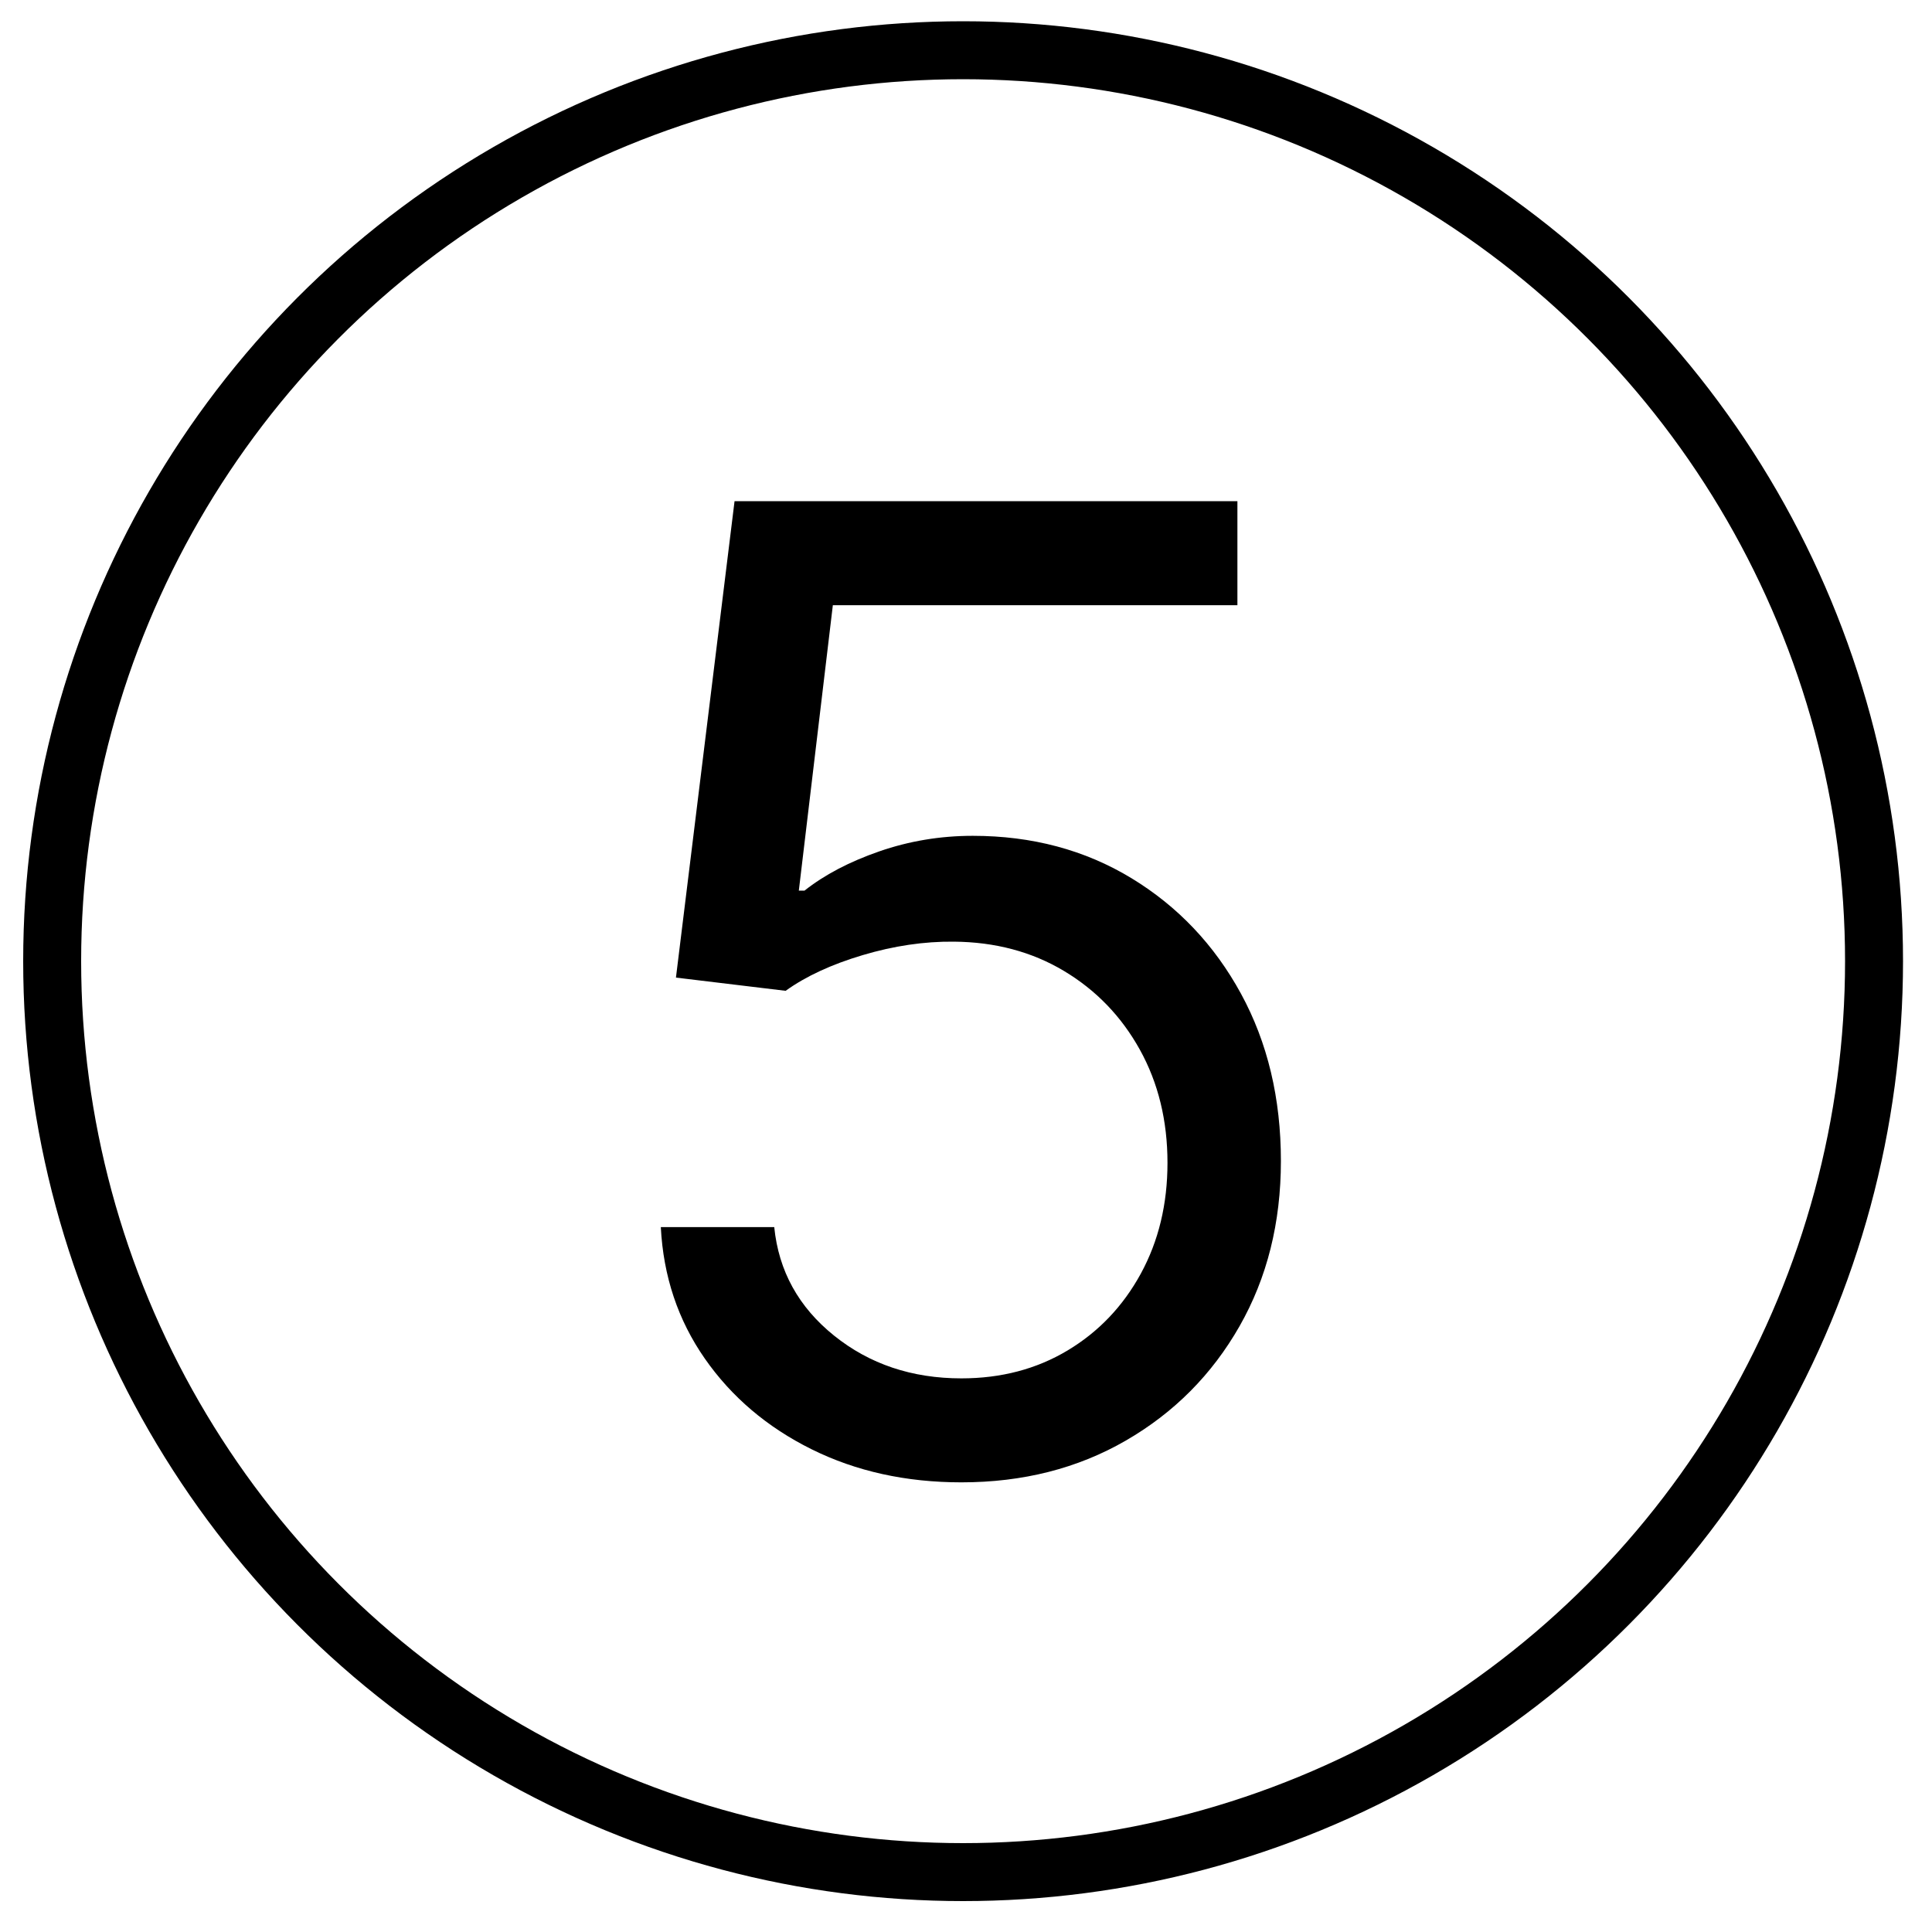
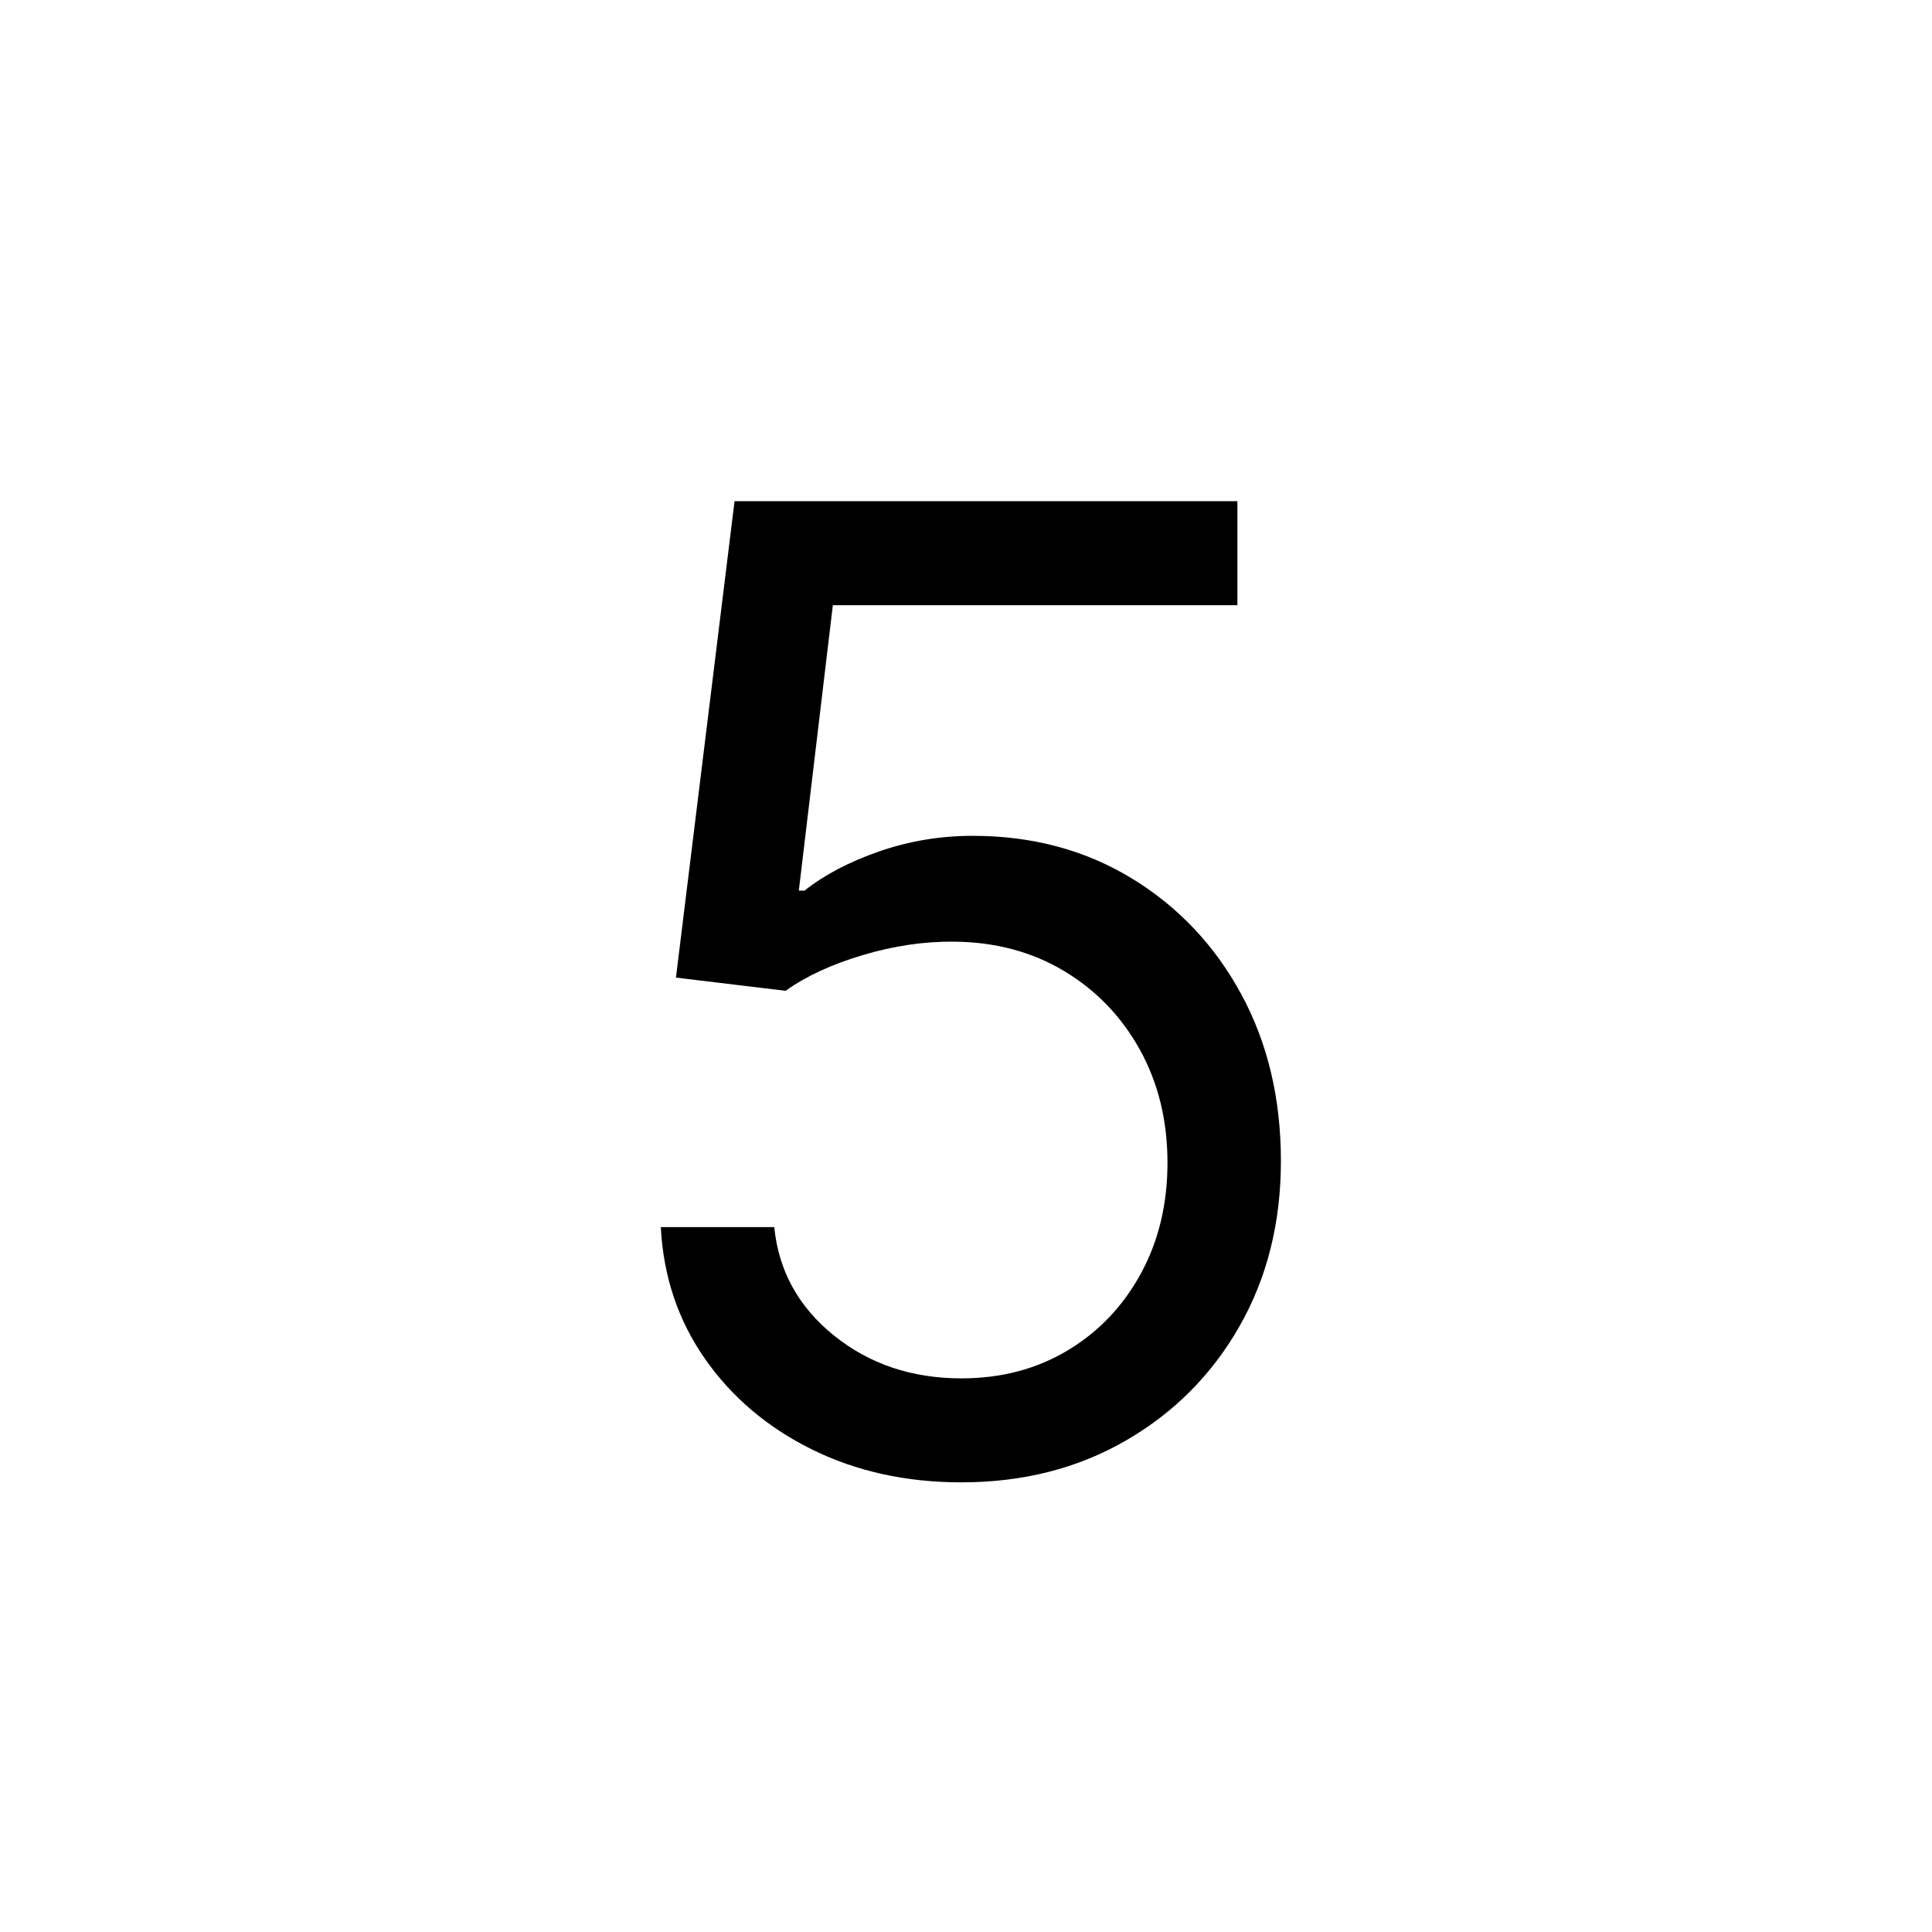
<svg xmlns="http://www.w3.org/2000/svg" version="1.1" id="Lag_1" x="0px" y="0px" viewBox="0 0 1000 1000" style="enable-background:new 0 0 1000 1000;" xml:space="preserve">
  <style type="text/css">
	.st0{fill:none;stroke:#000000;stroke-width:30;stroke-miterlimit:10;}
</style>
-   <circle class="st0" cx="498.5" cy="497.5" r="471.5" />
  <g>
    <g>
      <path d="M497.63,767.26c-28.71,0-54.55-5.71-77.55-17.12s-41.43-27.07-55.29-46.97c-13.86-19.89-21.45-42.57-22.75-68.01h58.71    c2.28,22.67,12.6,41.38,30.95,56.14c18.35,14.76,40.32,22.14,65.93,22.14c20.55,0,38.85-4.81,54.92-14.43    c16.06-9.62,28.7-22.87,37.92-39.75c9.21-16.88,13.82-36,13.82-57.37c0-21.85-4.77-41.38-14.31-58.59    c-9.54-17.2-22.63-30.78-39.26-40.73c-16.63-9.95-35.64-15-57-15.17c-15.33-0.16-31.07,2.16-47.21,6.97    c-16.15,4.81-29.44,10.97-39.87,18.47L349.87,506l30.33-246.58h260.28v53.82h-209.4l-17.61,147.75h2.94    c10.27-8.15,23.16-14.92,38.65-20.3c15.49-5.38,31.64-8.07,48.44-8.07c30.66,0,58.01,7.3,82.07,21.89    c24.05,14.6,42.97,34.54,56.75,59.81c13.78,25.28,20.67,54.15,20.67,86.6c0,31.97-7.14,60.46-21.4,85.5    c-14.27,25.04-33.88,44.77-58.83,59.2C557.81,760.05,529.43,767.26,497.63,767.26z" />
    </g>
  </g>
</svg>